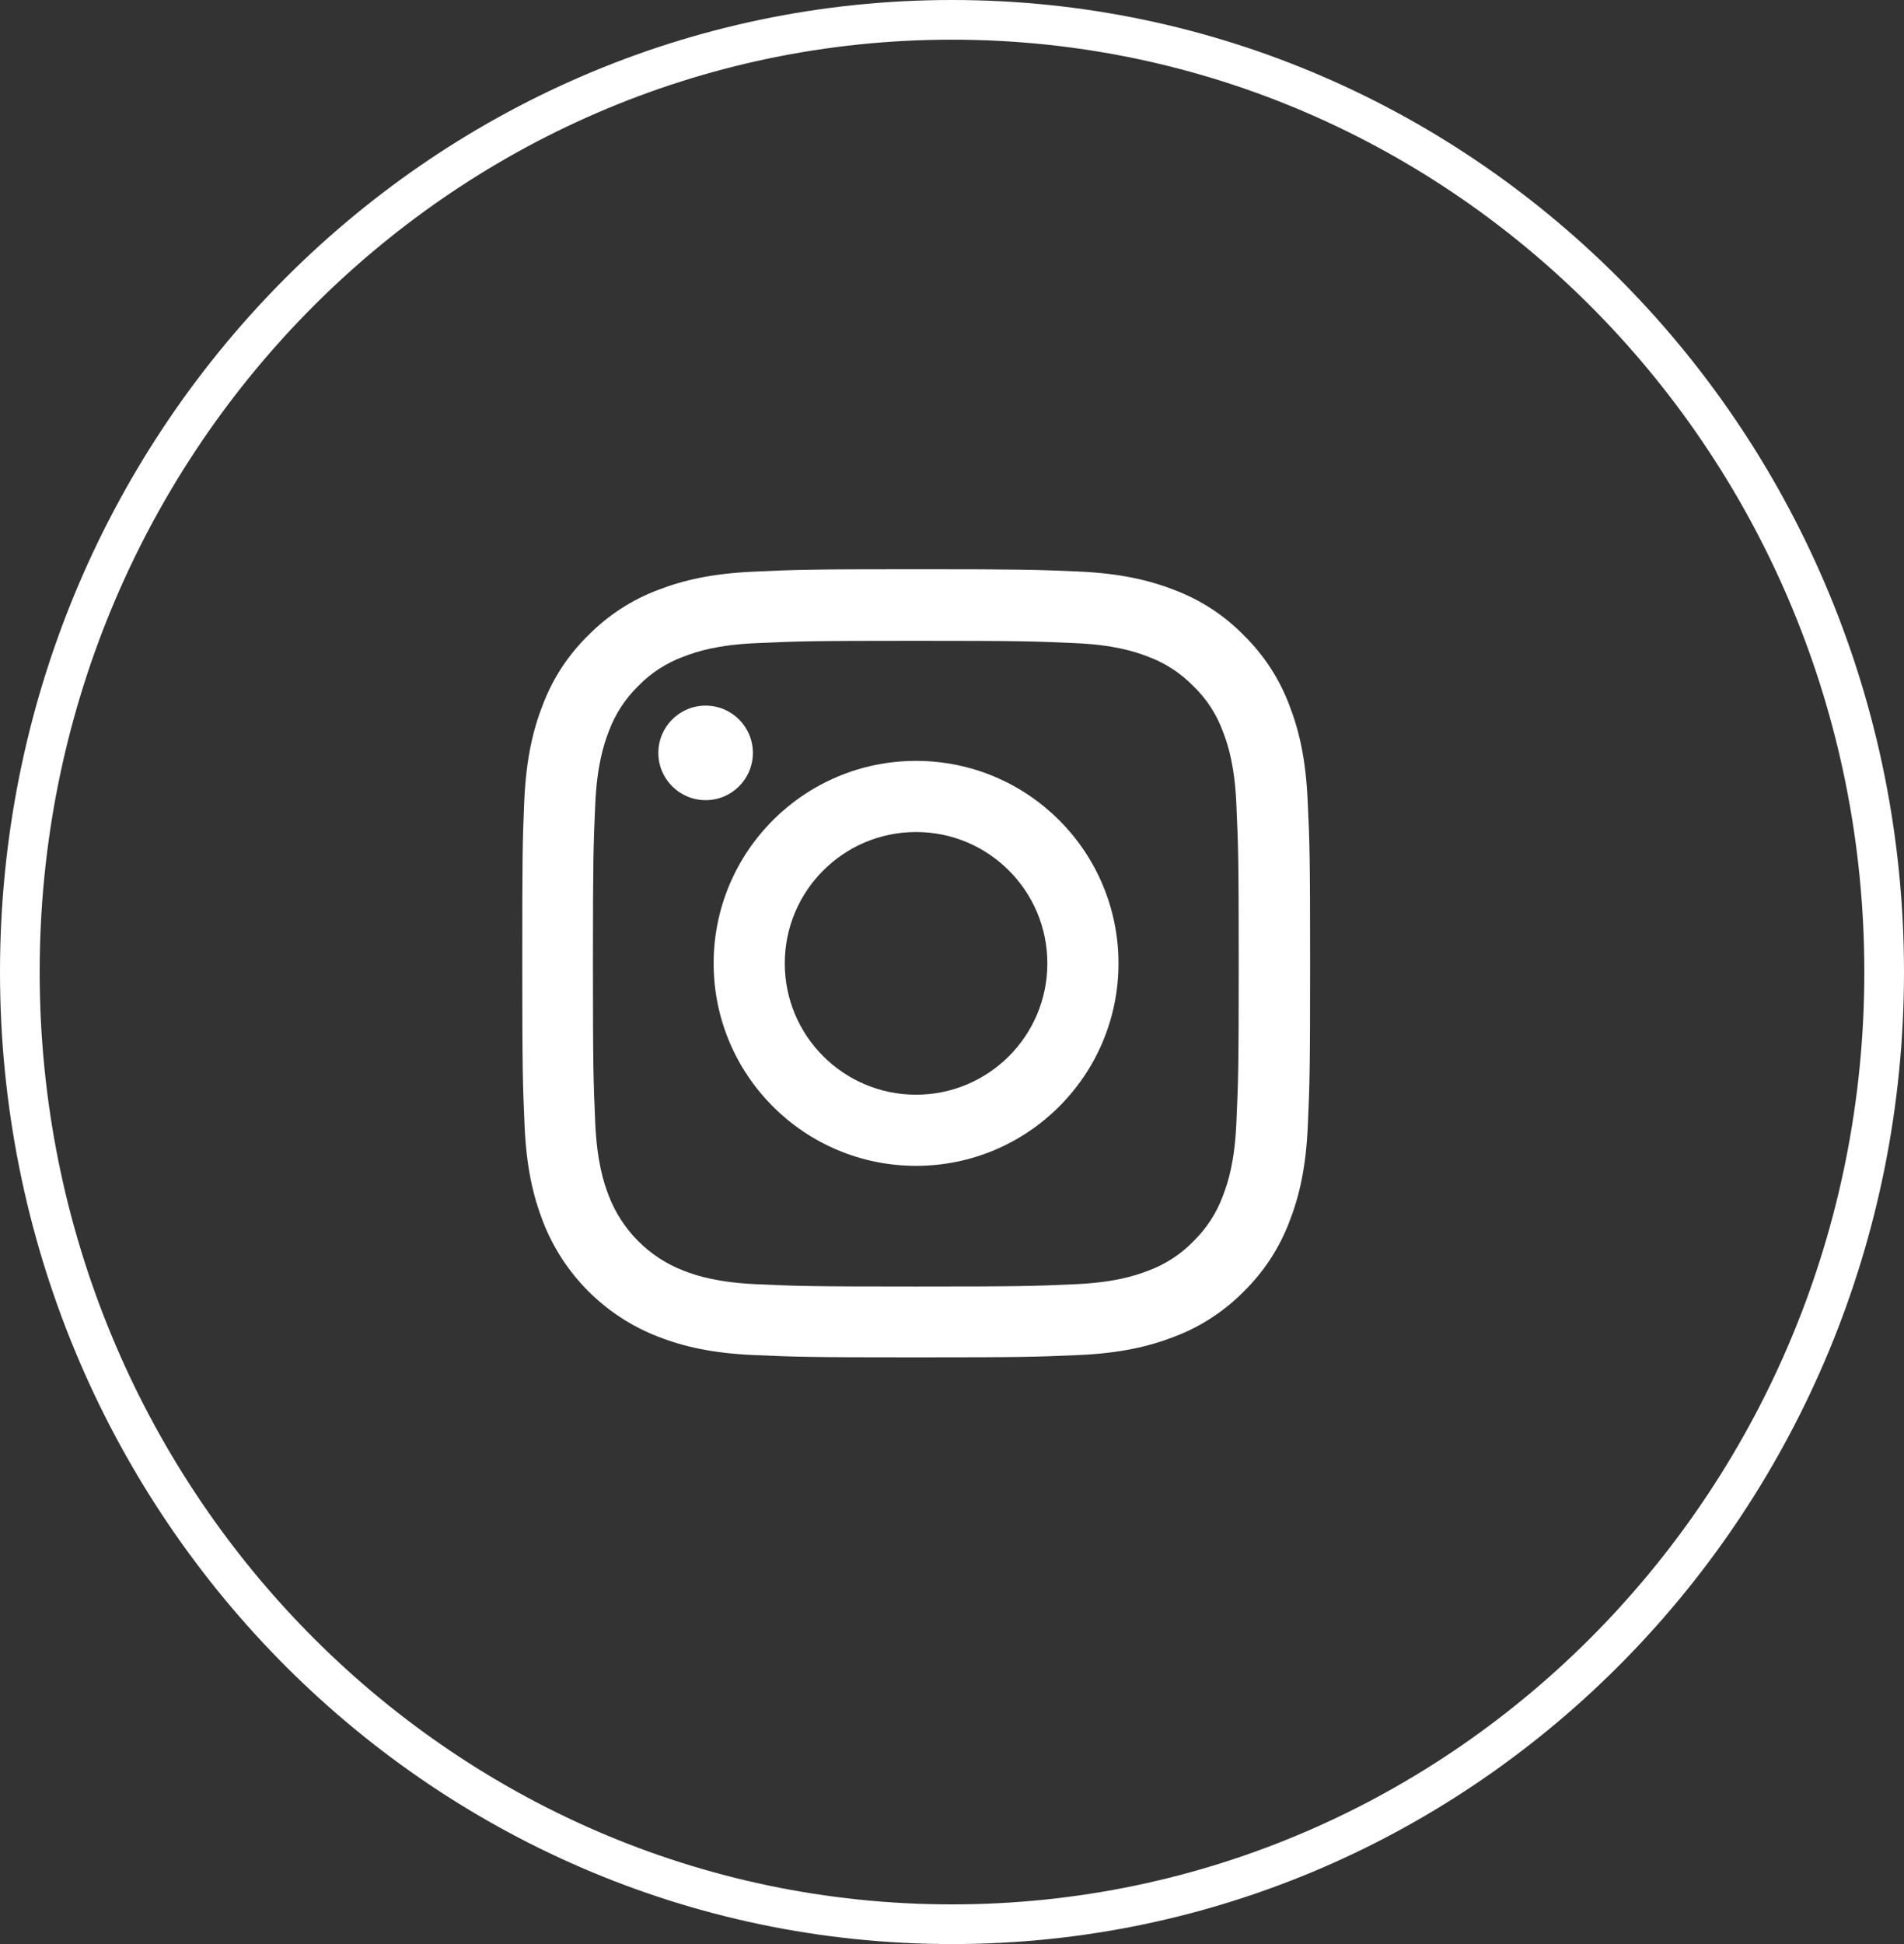
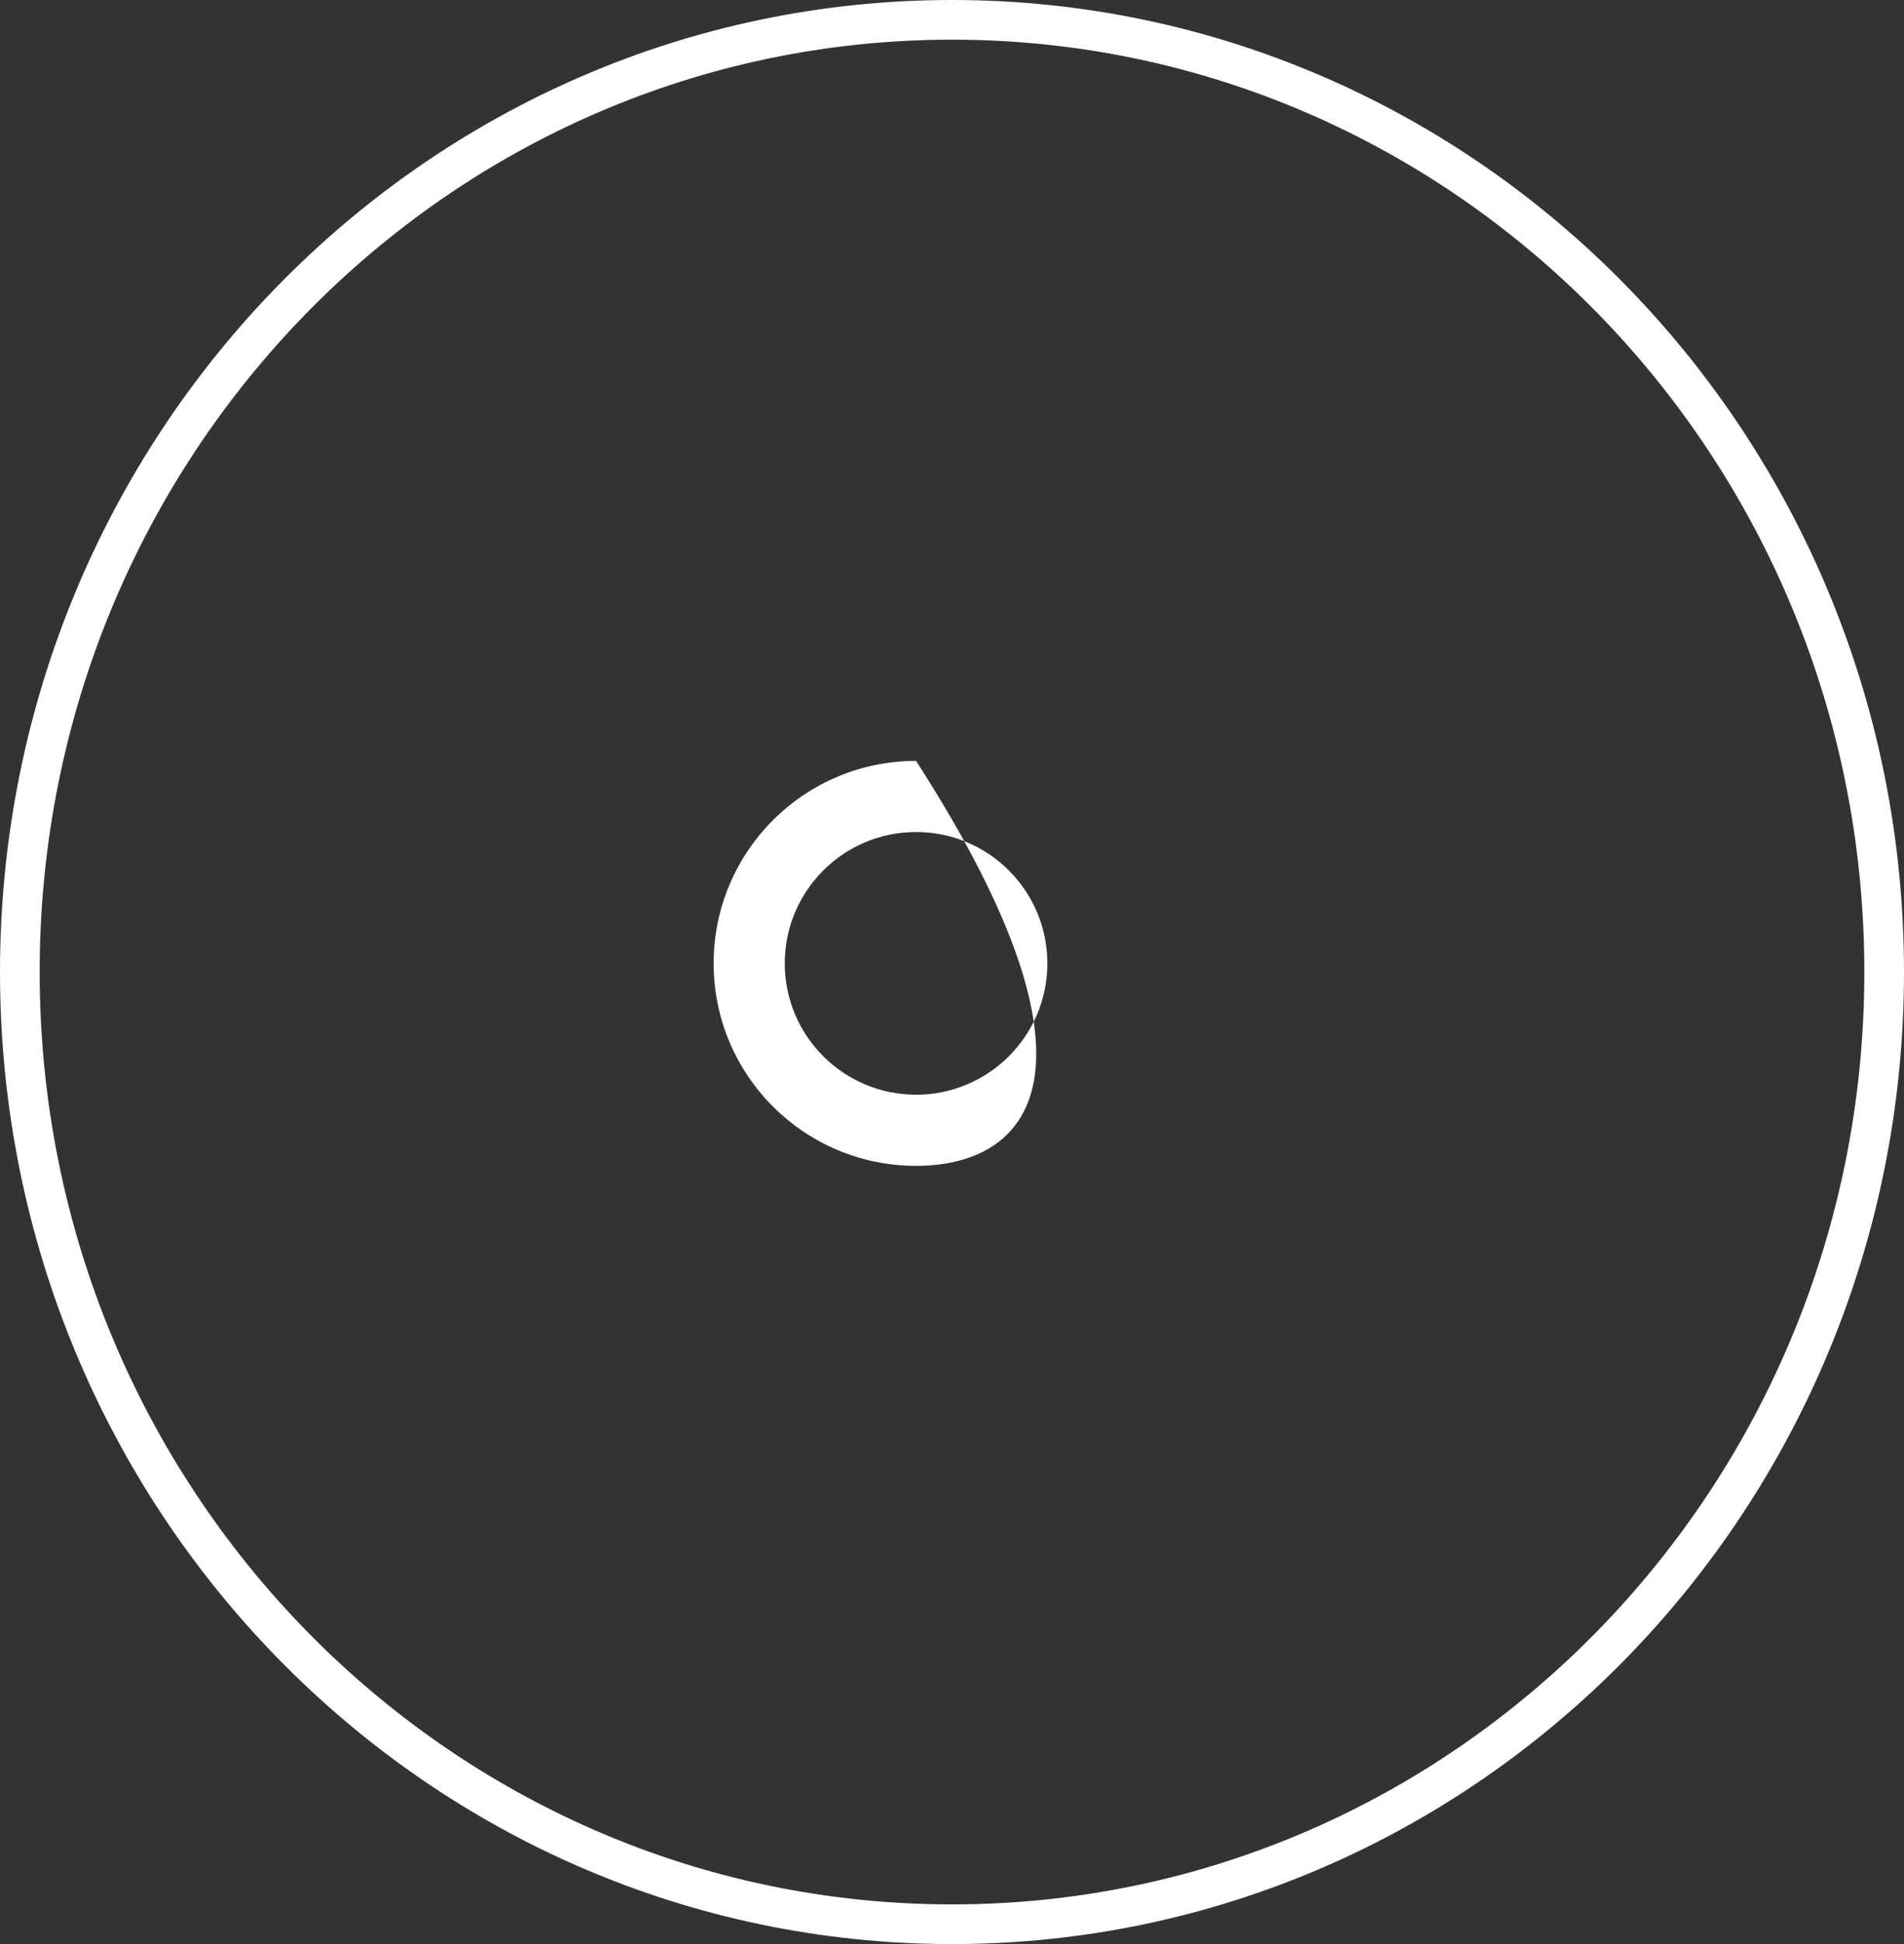
<svg xmlns="http://www.w3.org/2000/svg" width="48" height="49" viewBox="0 0 48 49" fill="none">
  <rect x="0" y="0" width="48" height="49" fill="#333333" stroke="none" />
  <path d="M47.5 24.5C47.5 37.765 36.969 48.5 24 48.5C11.031 48.5 0.5 37.765 0.5 24.5C0.5 11.235 11.031 0.5 24 0.5C36.969 0.5 47.5 11.235 47.5 24.5Z" stroke="white" />
-   <path d="M13.217 20.187C13.264 19.132 13.434 18.406 13.679 17.777C13.931 17.11 14.319 16.512 14.828 16.016C15.324 15.511 15.926 15.119 16.586 14.871C17.218 14.626 17.94 14.456 18.995 14.409C20.059 14.359 20.396 14.347 23.094 14.347C25.791 14.347 26.128 14.359 27.188 14.405C28.243 14.452 28.969 14.623 29.598 14.867C30.265 15.119 30.863 15.507 31.36 16.016C31.864 16.512 32.256 17.114 32.504 17.774C32.749 18.406 32.92 19.128 32.966 20.183C33.017 21.247 33.028 21.584 33.028 24.282C33.028 26.979 33.017 27.316 32.97 28.376C32.924 29.431 32.753 30.157 32.508 30.786C32.256 31.453 31.864 32.051 31.36 32.548C30.863 33.052 30.261 33.444 29.602 33.692C28.969 33.937 28.247 34.108 27.192 34.154C26.132 34.201 25.794 34.212 23.097 34.212C20.4 34.212 20.063 34.201 19.003 34.154C17.948 34.108 17.222 33.937 16.593 33.692C15.258 33.176 14.203 32.121 13.687 30.786C13.442 30.153 13.271 29.431 13.225 28.376C13.178 27.316 13.167 26.979 13.167 24.282C13.167 21.584 13.171 21.247 13.217 20.187ZM15.006 28.298C15.049 29.268 15.212 29.792 15.348 30.142C15.681 31.007 16.368 31.694 17.234 32.028C17.583 32.163 18.111 32.326 19.077 32.369C20.125 32.416 20.439 32.427 23.09 32.427C25.74 32.427 26.058 32.416 27.102 32.369C28.073 32.326 28.596 32.163 28.946 32.028C29.377 31.869 29.768 31.616 30.087 31.286C30.416 30.964 30.669 30.576 30.828 30.145C30.964 29.796 31.127 29.268 31.169 28.302C31.216 27.254 31.228 26.94 31.228 24.289C31.228 21.639 31.216 21.321 31.169 20.277C31.127 19.306 30.964 18.783 30.828 18.433C30.669 18.003 30.416 17.611 30.083 17.292C29.761 16.962 29.373 16.71 28.942 16.551C28.593 16.415 28.065 16.252 27.099 16.21C26.051 16.163 25.736 16.151 23.086 16.151C20.431 16.151 20.117 16.163 19.073 16.21C18.103 16.252 17.579 16.415 17.23 16.551C16.799 16.71 16.407 16.962 16.089 17.292C15.759 17.614 15.507 18.003 15.348 18.433C15.212 18.783 15.049 19.31 15.006 20.277C14.96 21.325 14.948 21.639 14.948 24.289C14.948 26.94 14.96 27.25 15.006 28.298Z" fill="white" />
-   <path d="M23.094 19.178C25.911 19.178 28.197 21.464 28.197 24.282C28.197 27.099 25.911 29.385 23.094 29.385C20.276 29.385 17.991 27.099 17.991 24.282C17.991 21.464 20.276 19.178 23.094 19.178ZM23.094 27.592C24.922 27.592 26.404 26.109 26.404 24.282C26.404 22.454 24.922 20.971 23.094 20.971C21.266 20.971 19.784 22.454 19.784 24.282C19.784 26.109 21.266 27.592 23.094 27.592Z" fill="white" />
-   <path d="M16.597 18.977C16.597 19.635 17.131 20.168 17.789 20.168C18.447 20.168 18.98 19.635 18.98 18.977C18.98 18.319 18.447 17.785 17.789 17.785C17.131 17.785 16.597 18.319 16.597 18.977Z" fill="white" />
+   <path d="M23.094 19.178C28.197 27.099 25.911 29.385 23.094 29.385C20.276 29.385 17.991 27.099 17.991 24.282C17.991 21.464 20.276 19.178 23.094 19.178ZM23.094 27.592C24.922 27.592 26.404 26.109 26.404 24.282C26.404 22.454 24.922 20.971 23.094 20.971C21.266 20.971 19.784 22.454 19.784 24.282C19.784 26.109 21.266 27.592 23.094 27.592Z" fill="white" />
</svg>